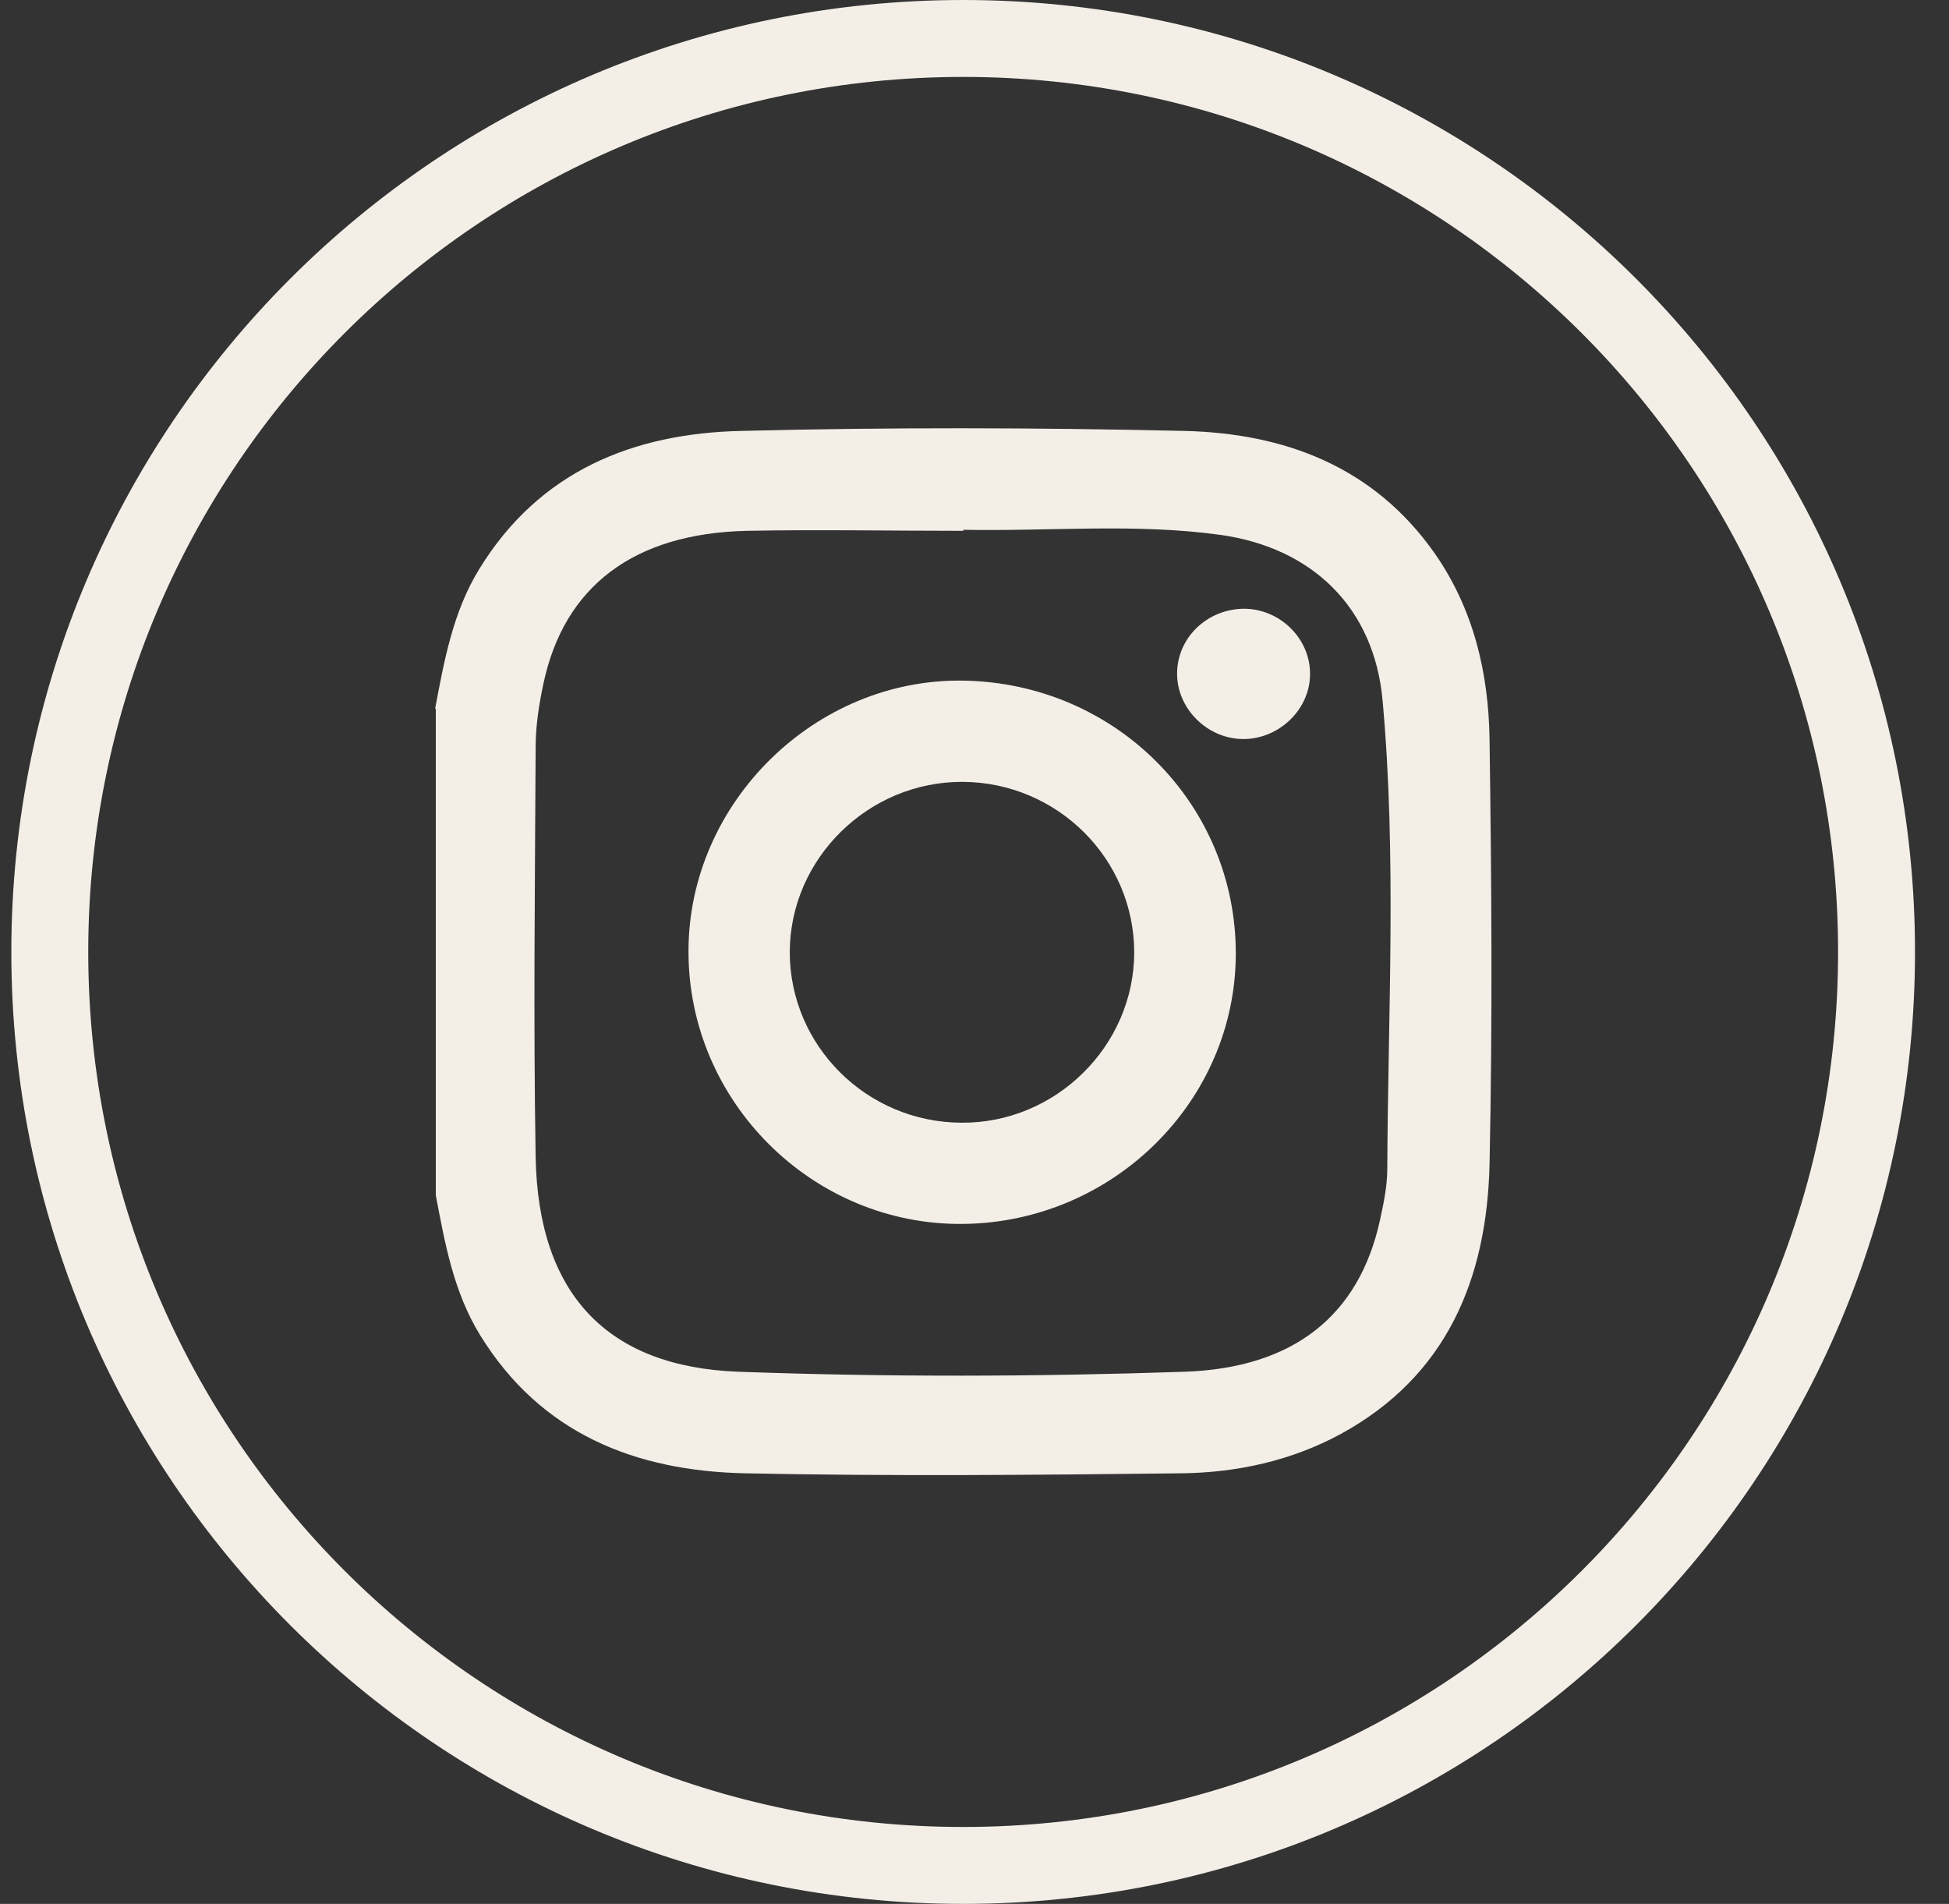
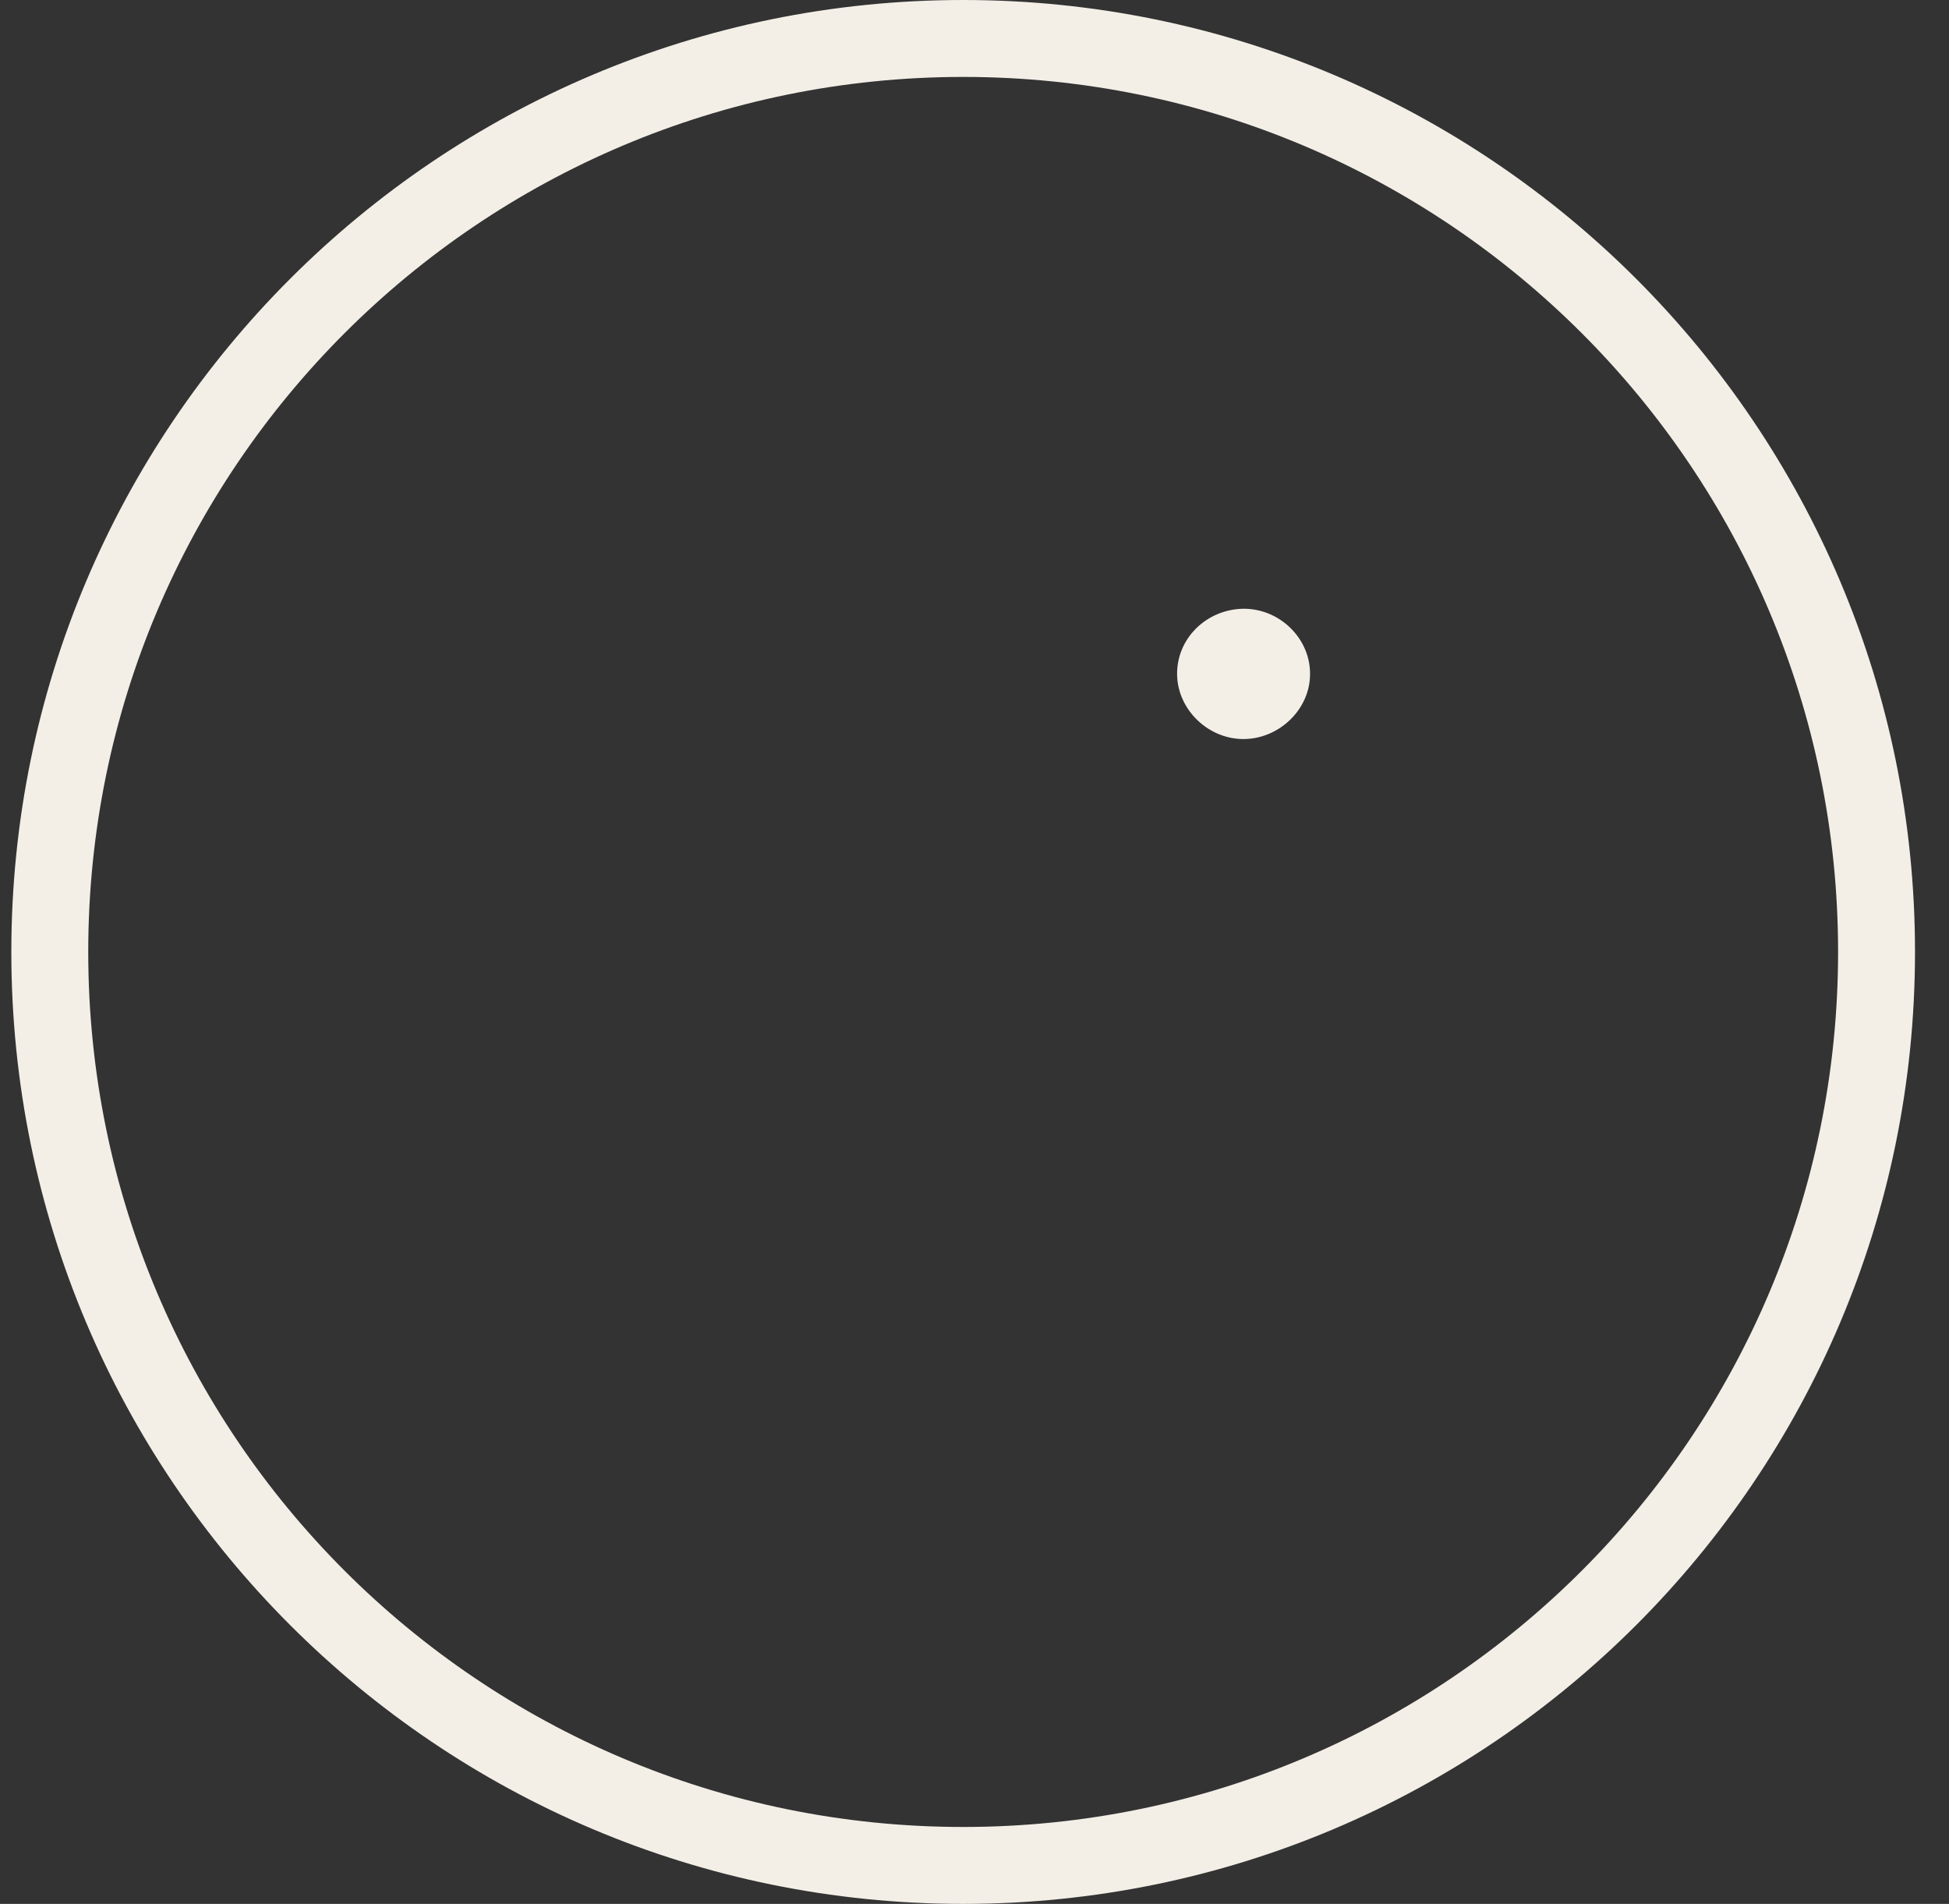
<svg xmlns="http://www.w3.org/2000/svg" width="43" height="42" viewBox="0 0 43 42" fill="none">
  <rect x="0" y="0" width="43" height="42" fill="#333333" stroke="none" />
-   <path d="M21.257 11.71C19.657 11.71 18.064 11.68 16.471 11.71C13.977 11.769 12.444 12.938 11.989 15.082C11.893 15.536 11.818 16.005 11.818 16.474C11.803 19.496 11.766 22.519 11.818 25.541C11.878 28.548 13.396 30.156 16.3 30.261C19.575 30.38 22.858 30.372 26.133 30.261C28.545 30.179 29.982 29.017 30.444 26.926C30.525 26.553 30.607 26.166 30.607 25.787C30.622 22.34 30.816 18.886 30.503 15.447C30.317 13.407 28.955 12.082 26.922 11.799C25.039 11.539 23.141 11.725 21.25 11.687L21.257 11.71ZM9.6 15.633C9.801 14.568 9.994 13.496 10.575 12.551C11.9 10.392 13.97 9.558 16.359 9.506C19.612 9.424 22.873 9.432 26.126 9.506C28.337 9.558 30.302 10.288 31.649 12.201C32.513 13.437 32.841 14.844 32.863 16.303C32.908 19.429 32.93 22.563 32.863 25.69C32.803 28.206 31.925 30.357 29.573 31.638C28.486 32.226 27.287 32.486 26.074 32.501C22.858 32.538 19.642 32.568 16.434 32.501C14.022 32.449 11.93 31.63 10.59 29.449C10.009 28.504 9.816 27.432 9.615 26.367V15.633H9.6Z" fill="#F3EFE7" />
-   <path d="M25.024 21.015C25.024 18.945 23.327 17.256 21.235 17.248C19.158 17.241 17.431 18.938 17.424 21C17.424 23.07 19.121 24.759 21.213 24.767C23.29 24.782 25.017 23.077 25.024 21.015ZM27.265 21.045C27.257 24.29 24.563 26.963 21.25 27C17.93 27.037 15.176 24.298 15.19 20.97C15.198 17.695 17.997 14.955 21.265 15.015C24.622 15.074 27.272 17.747 27.265 21.045Z" fill="#F3EFE7" />
  <path d="M27.429 13.429C28.233 13.422 28.91 14.084 28.903 14.873C28.903 15.633 28.247 16.28 27.473 16.303C26.677 16.325 25.985 15.67 25.97 14.888C25.955 14.092 26.61 13.444 27.429 13.429Z" fill="#F3EFE7" />
  <path fill-rule="evenodd" clip-rule="evenodd" d="M21.25 0C32.848 0 42.25 9.402 42.25 21C42.25 32.598 32.848 42 21.25 42C9.652 42 0.25 32.598 0.25 21C0.25 9.402 9.652 0 21.25 0ZM21.25 1.697C31.91 1.697 40.553 10.34 40.553 21C40.553 31.66 31.91 40.303 21.25 40.303C10.59 40.303 1.947 31.66 1.947 21C1.947 10.34 10.59 1.697 21.25 1.697Z" fill="#F3EFE7" />
</svg>